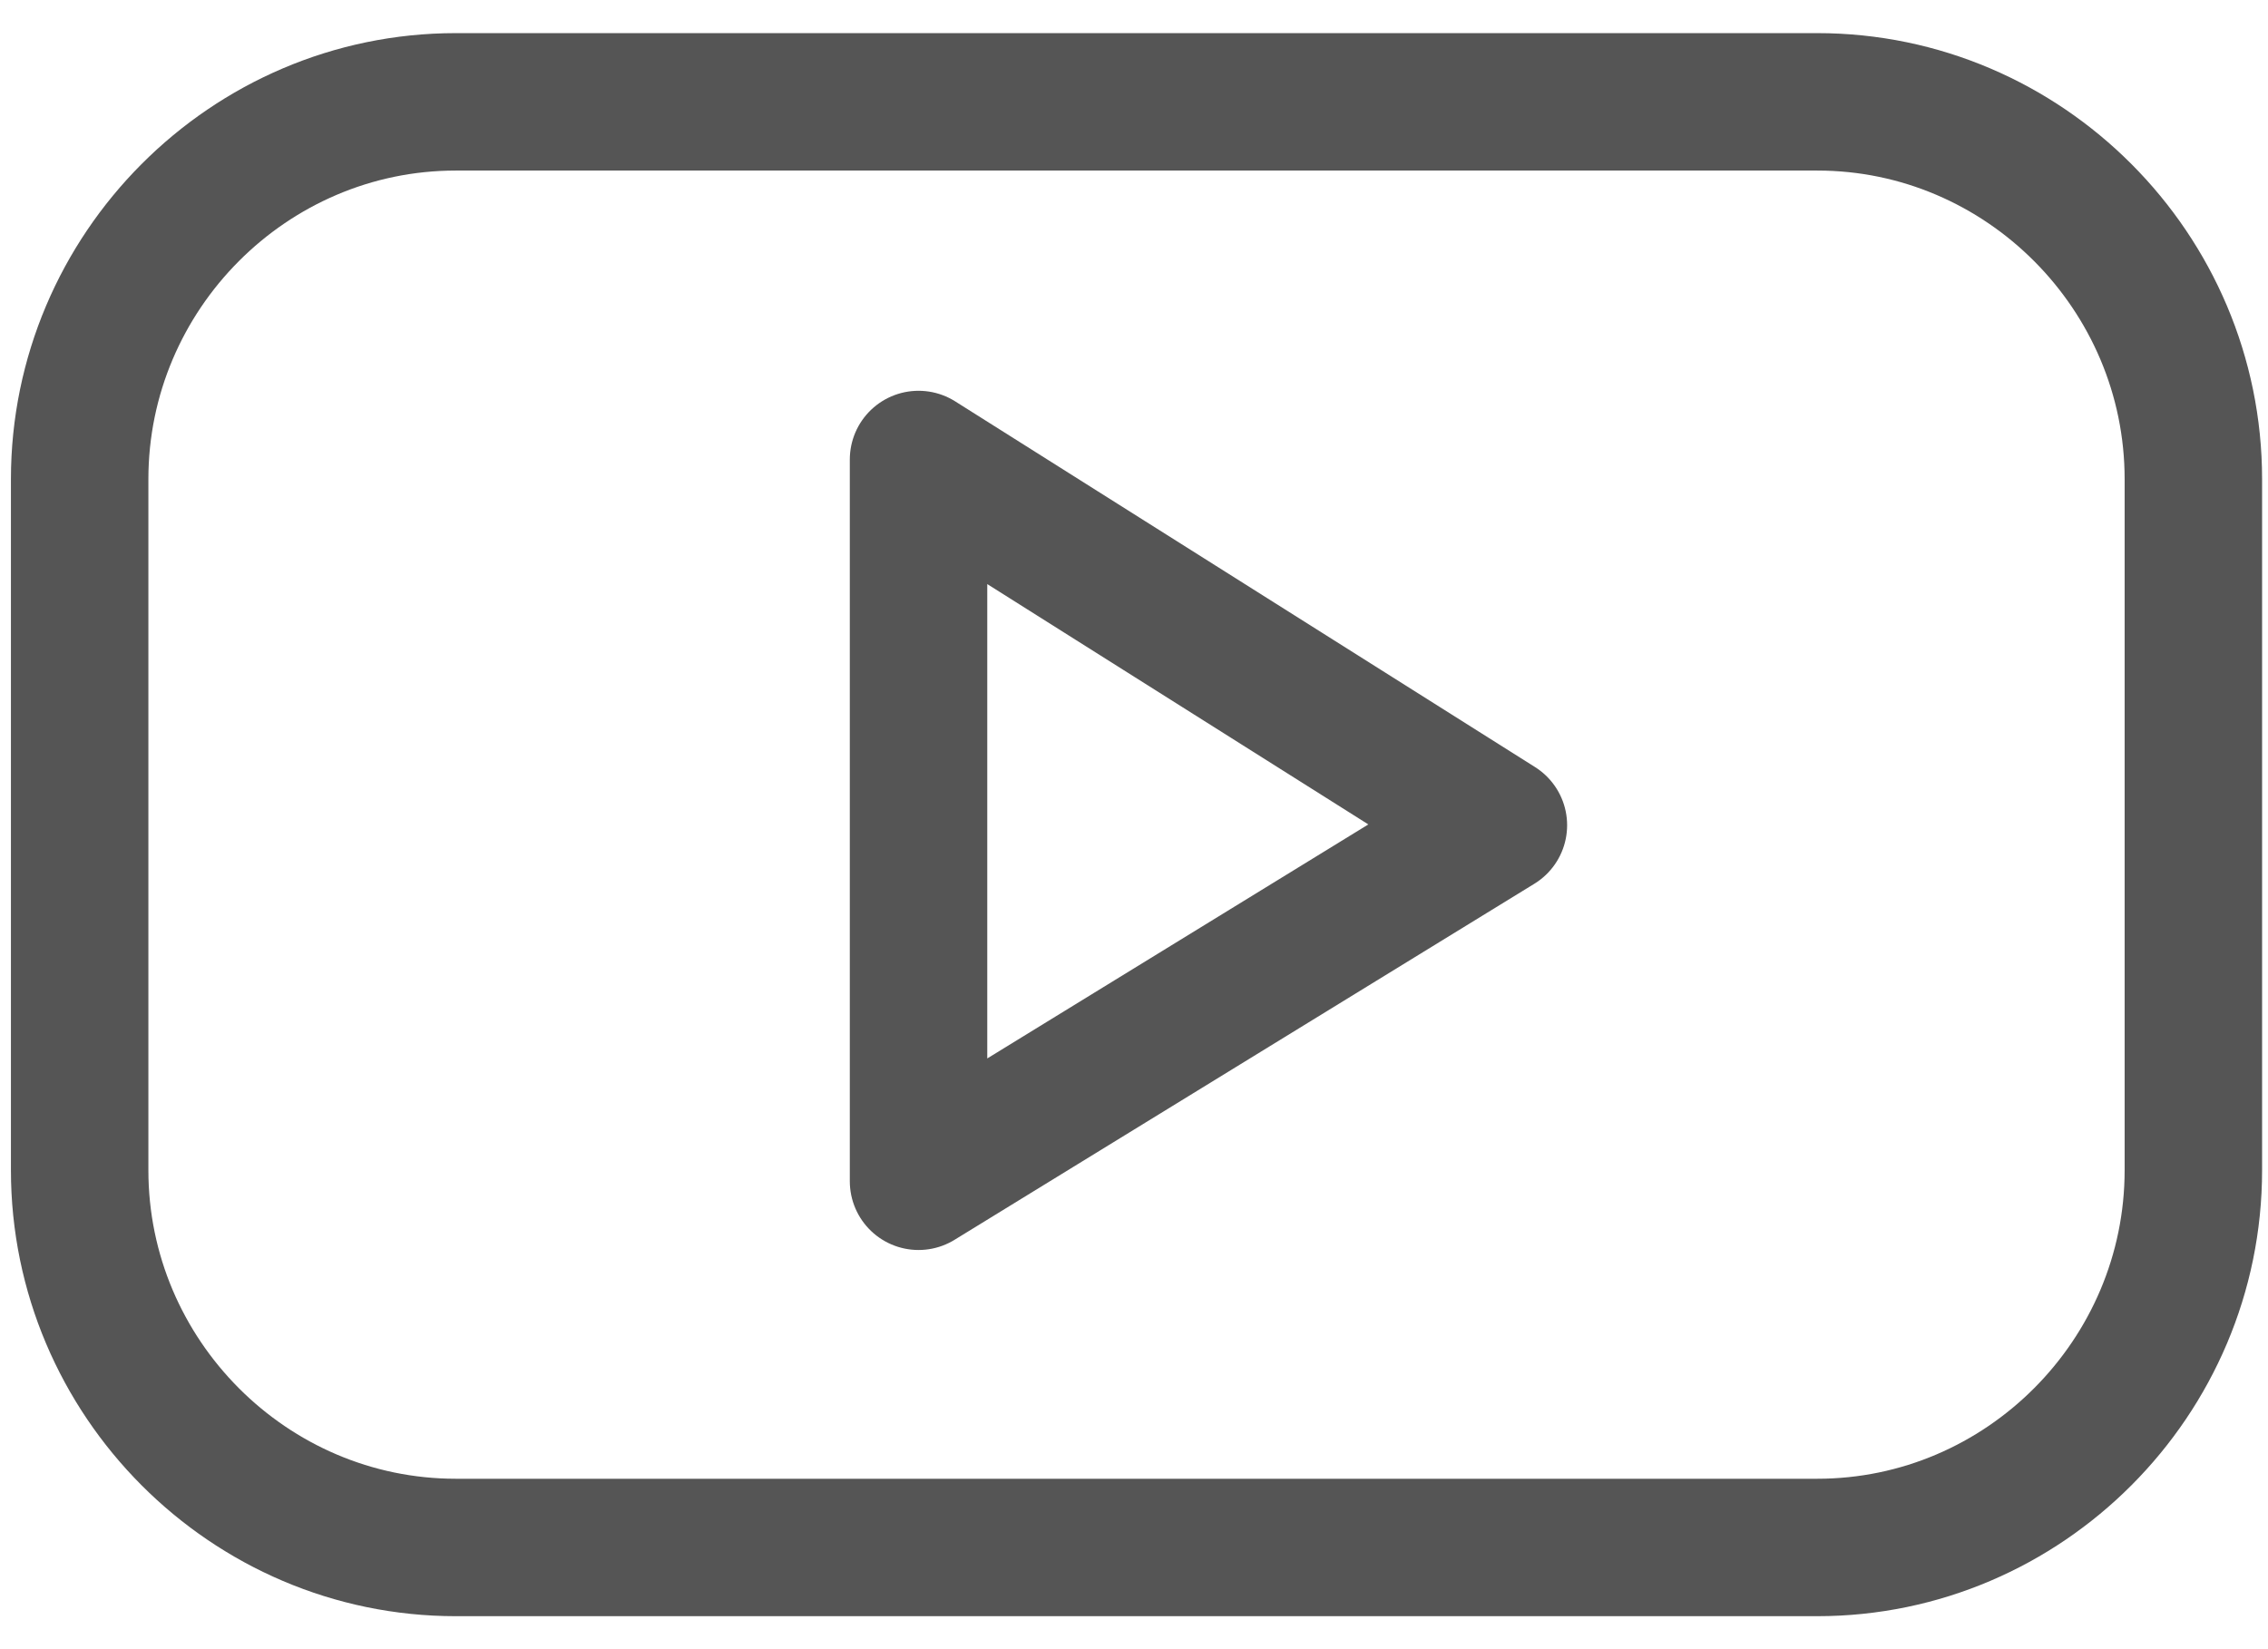
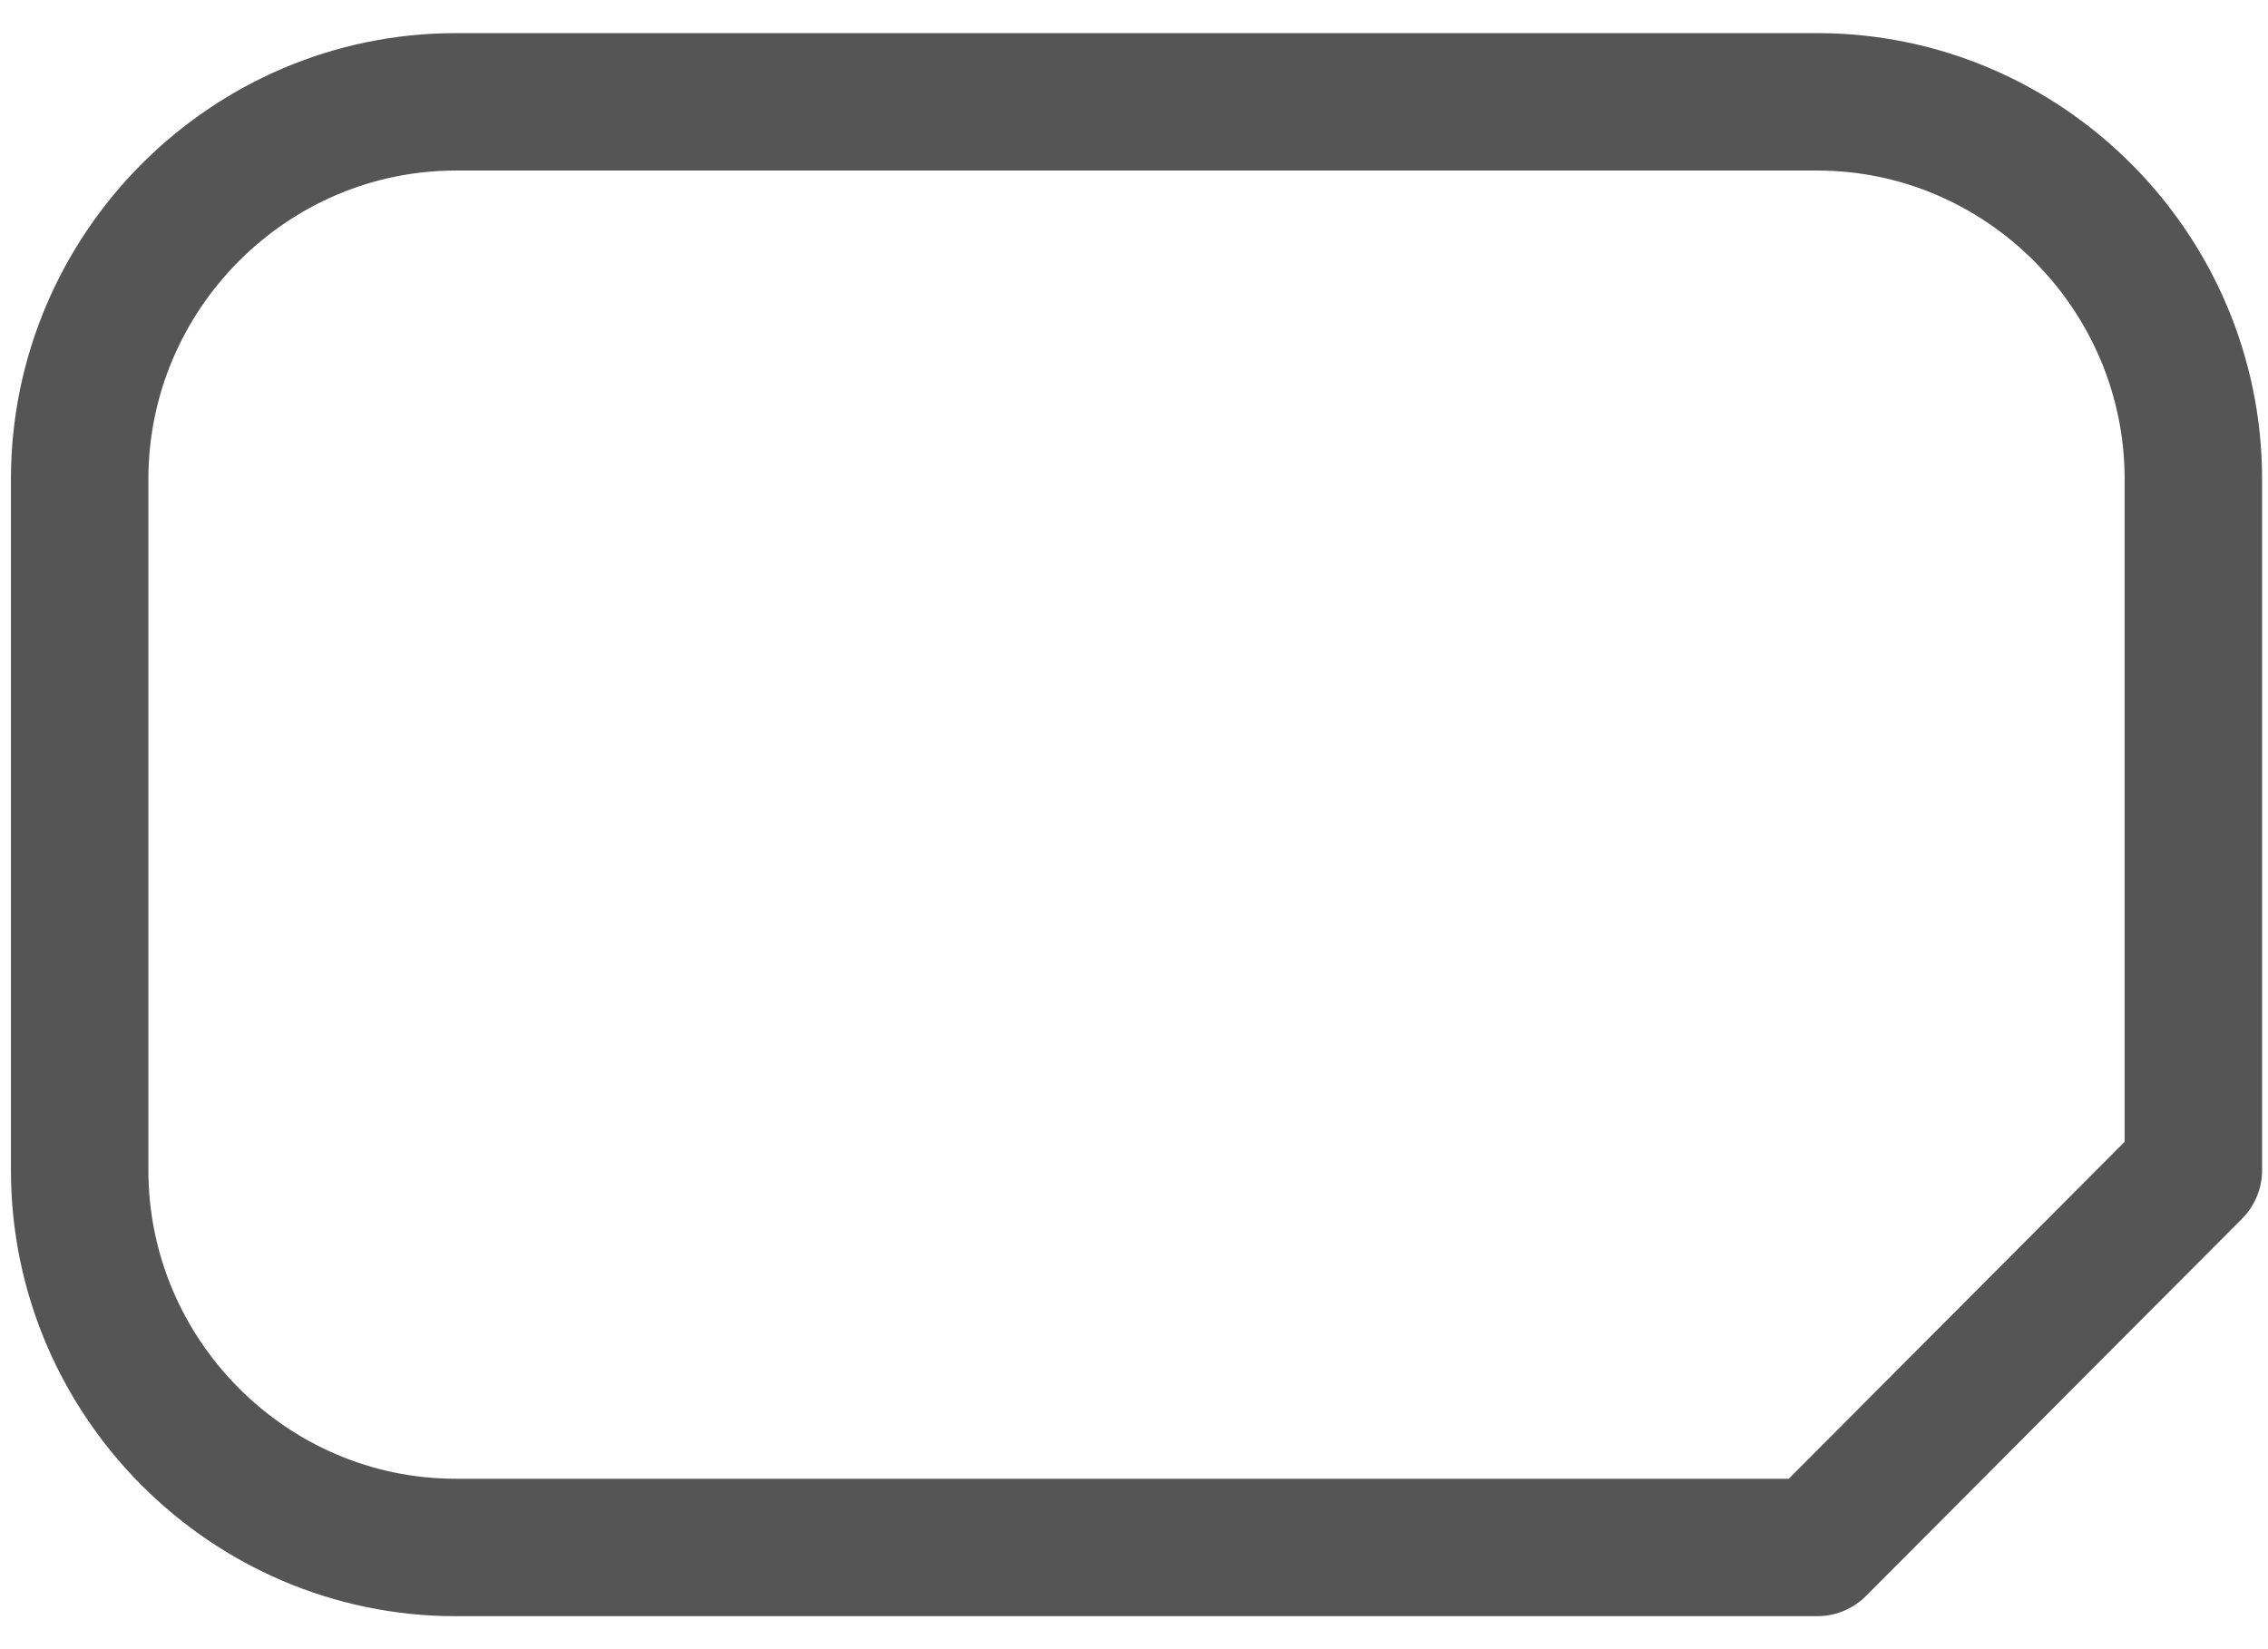
<svg xmlns="http://www.w3.org/2000/svg" width="33" height="24" viewBox="0 0 33 24" fill="none">
-   <path d="M26.442 22.52H6.632C3.622 22.52 1.159 20.05 1.159 17.03V6.973C1.159 3.953 3.622 1.482 6.632 1.482H26.442C29.451 1.482 31.914 3.953 31.914 6.973V17.03C31.914 20.05 29.451 22.52 26.442 22.52Z" stroke="#555555" stroke-width="2" stroke-miterlimit="10" stroke-linecap="round" stroke-linejoin="round" />
-   <path d="M13.365 6.687V17.191L21.802 12.009L13.365 6.687Z" stroke="#555555" stroke-width="2" stroke-miterlimit="10" stroke-linecap="round" stroke-linejoin="round" />
+   <path d="M26.442 22.52H6.632C3.622 22.52 1.159 20.05 1.159 17.03V6.973C1.159 3.953 3.622 1.482 6.632 1.482H26.442C29.451 1.482 31.914 3.953 31.914 6.973V17.03Z" stroke="#555555" stroke-width="2" stroke-miterlimit="10" stroke-linecap="round" stroke-linejoin="round" />
</svg>